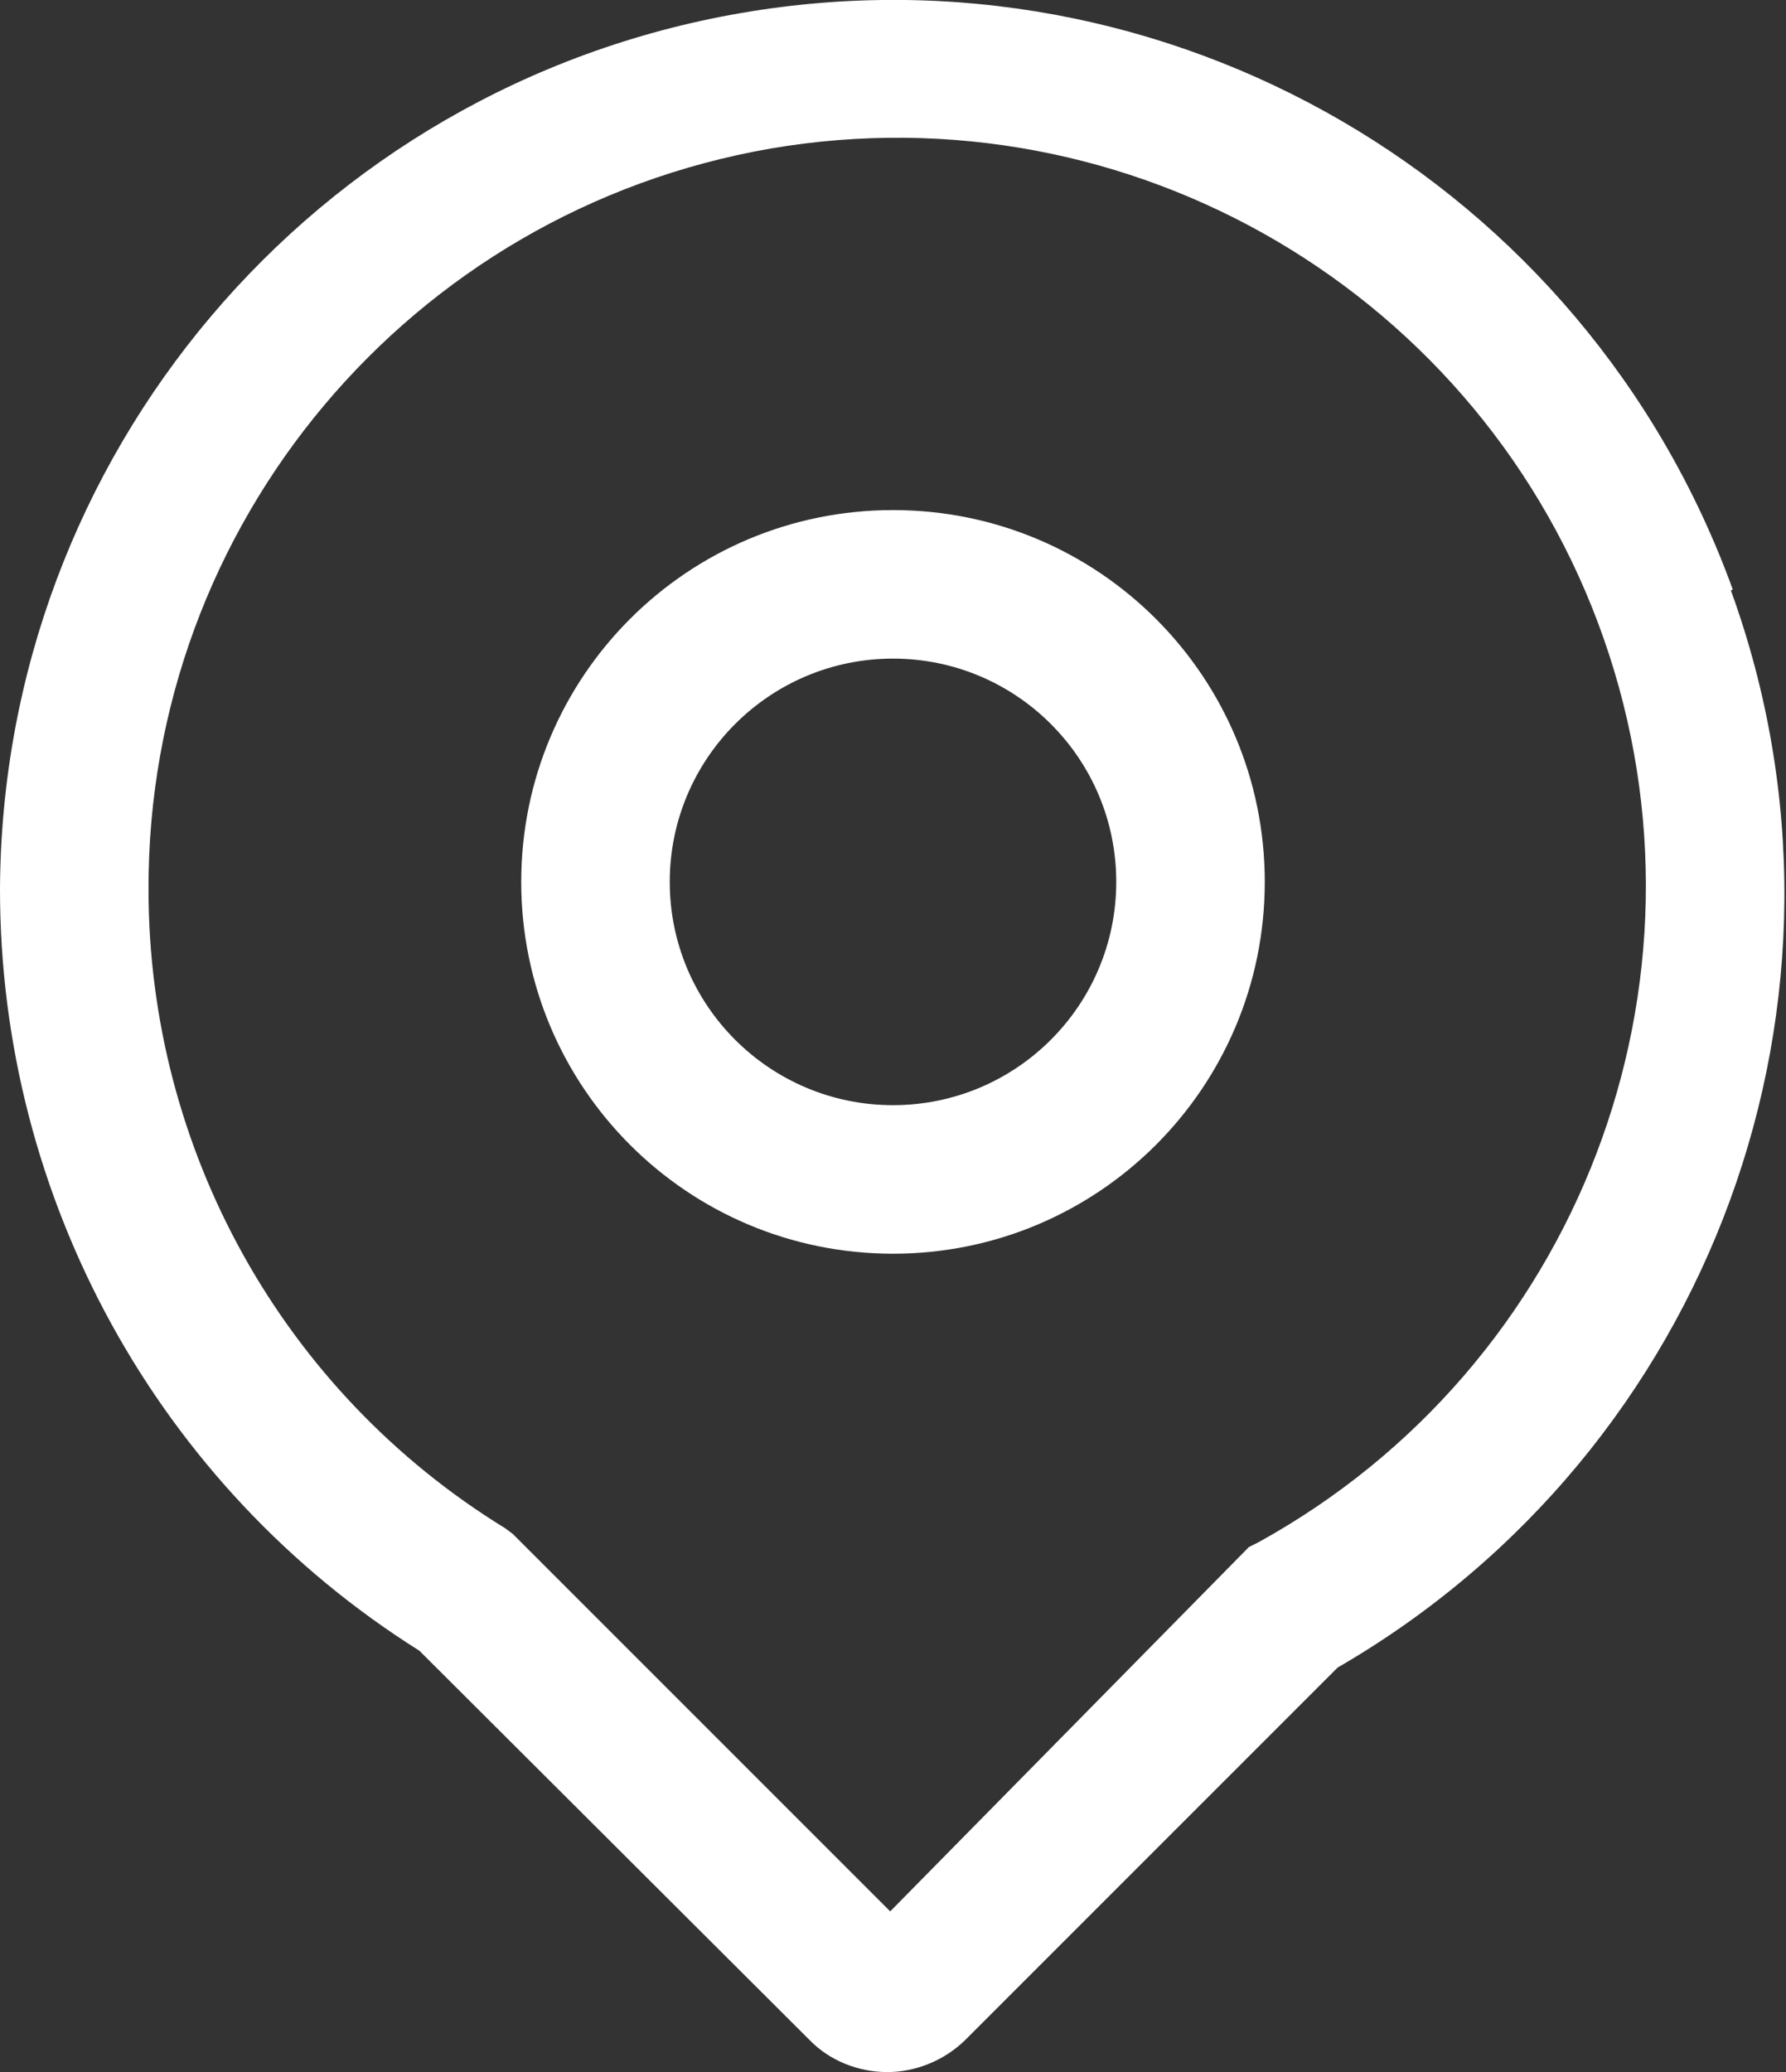
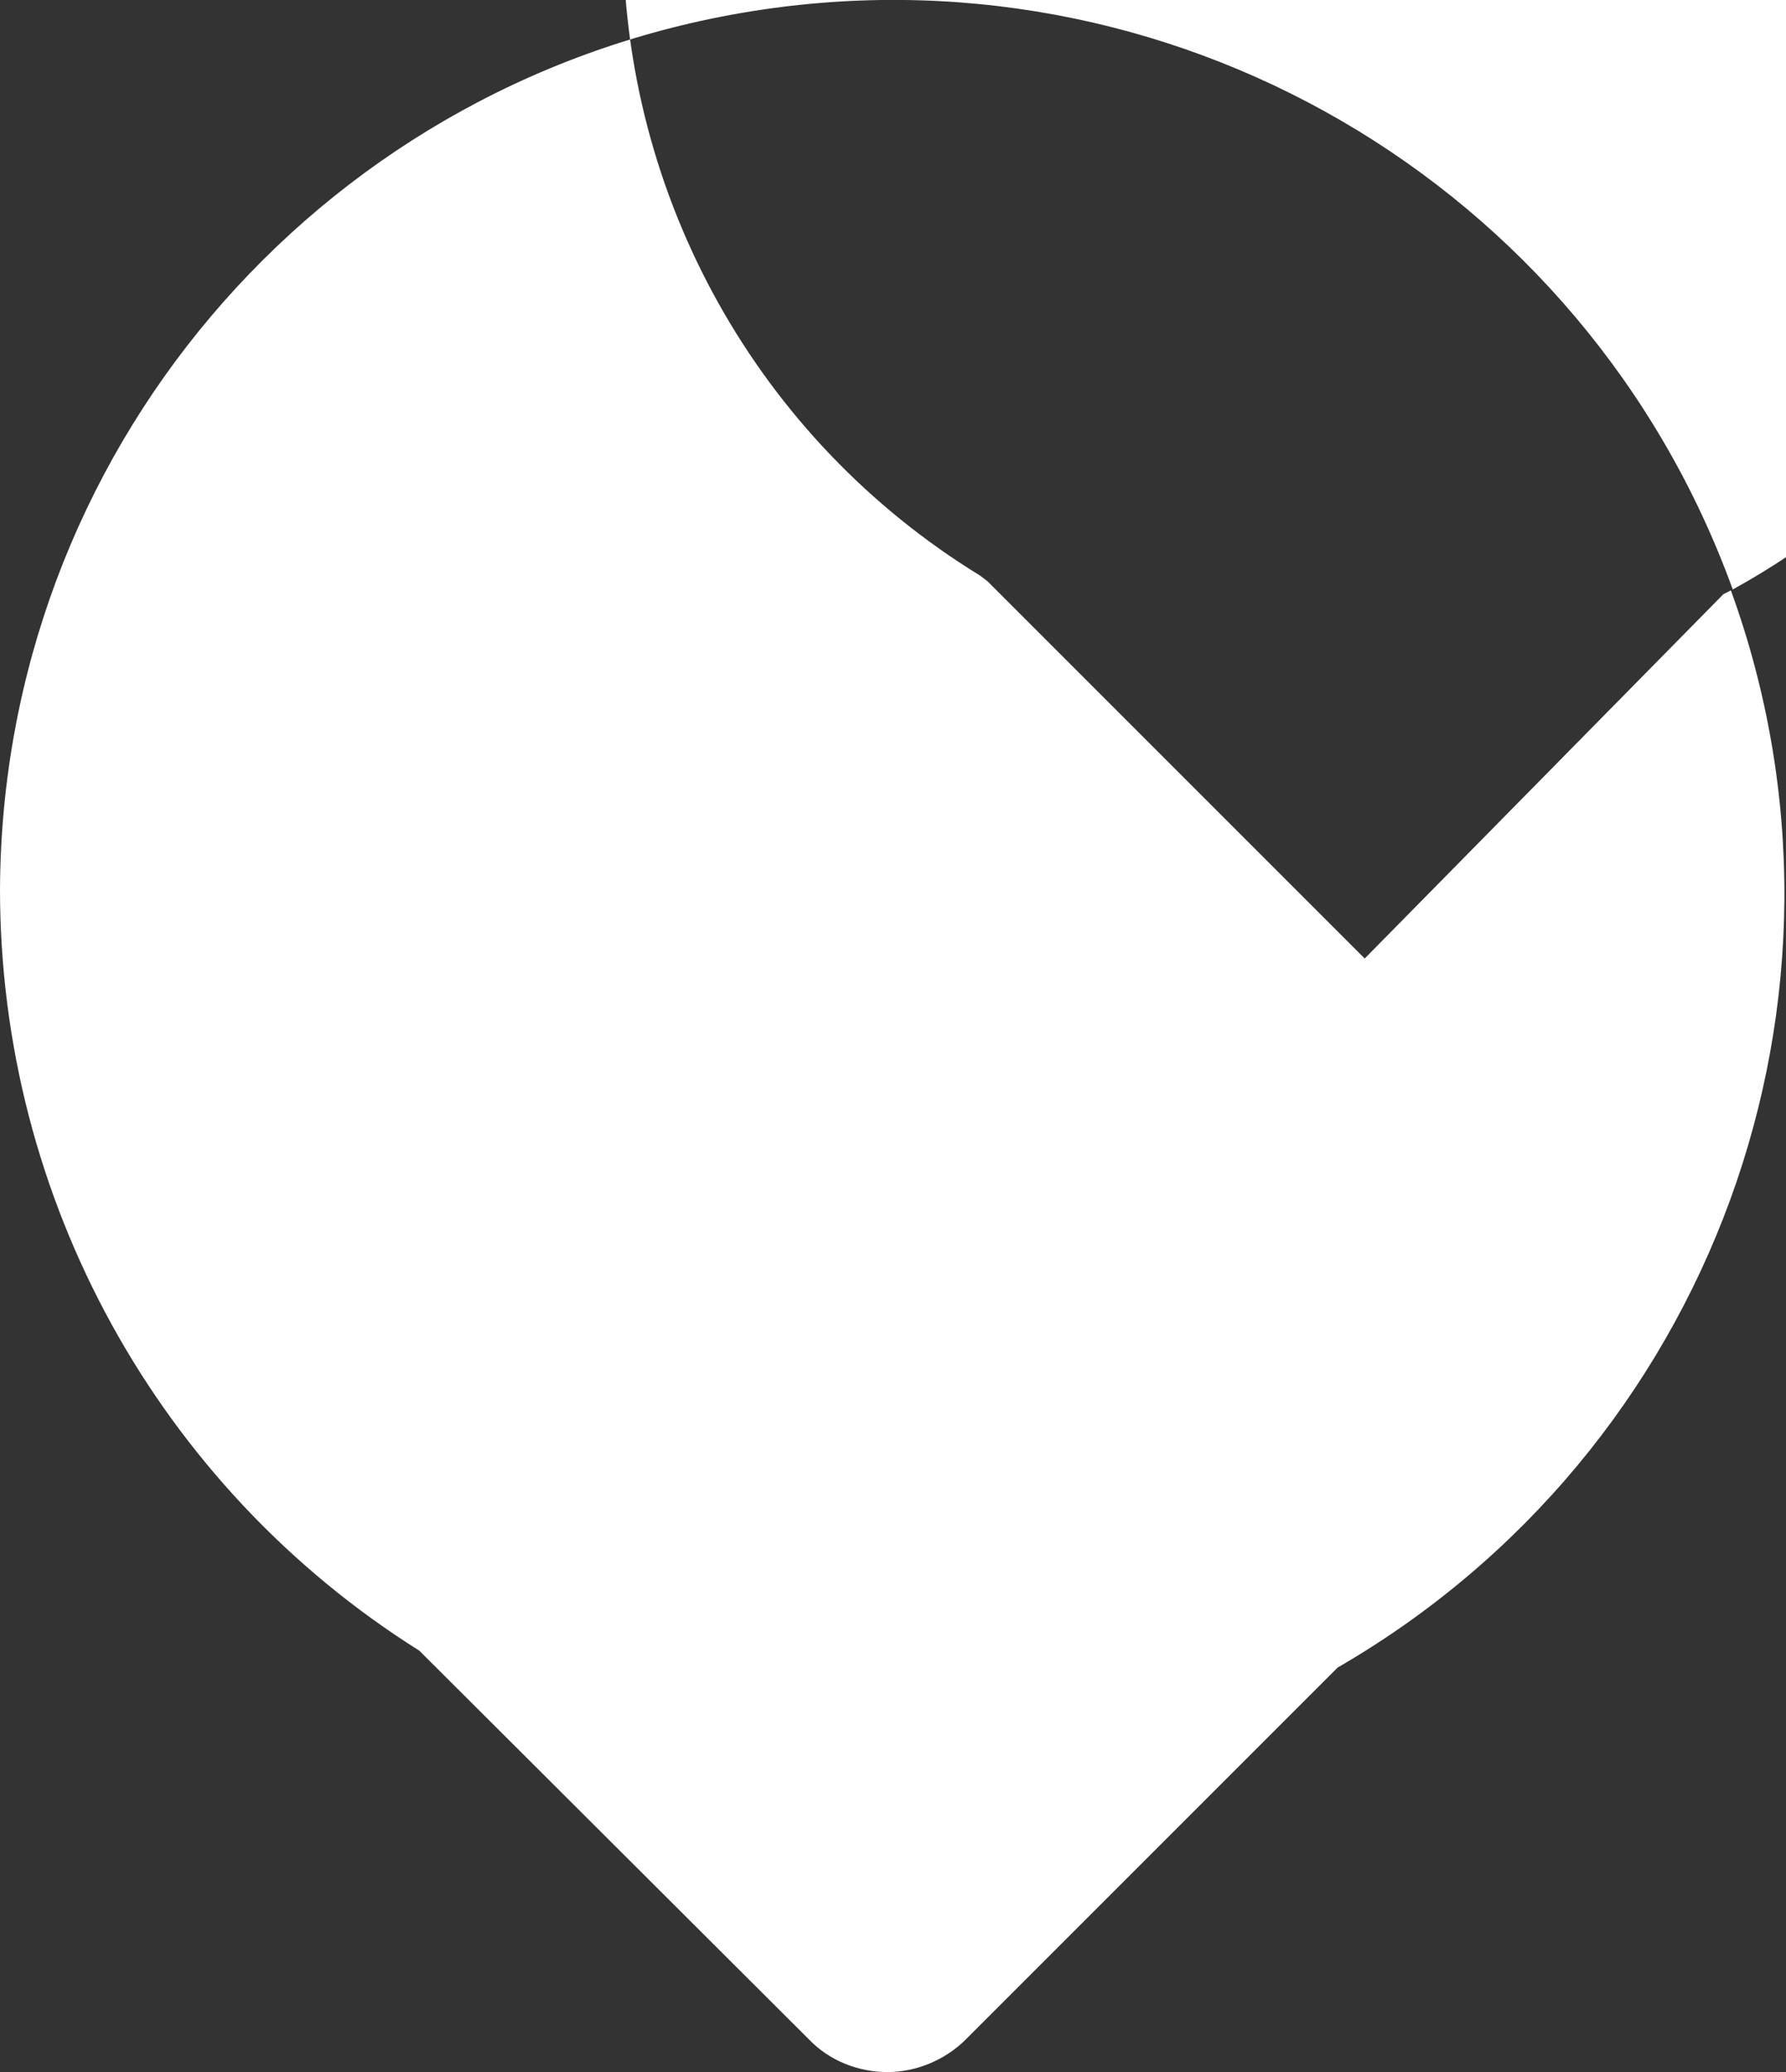
<svg xmlns="http://www.w3.org/2000/svg" id="_图层_1" data-name="图层 1" viewBox="0 0 19.12 22.18">
  <rect x="0" y="0" width="19.12" height="22.18" fill="#333333" stroke="none" />
  <defs>
    <style>
      .cls-1 {
        fill: #fff;
      }
    </style>
  </defs>
-   <path class="cls-1" d="M9.56,5.46c-2.2,0-3.98,1.78-3.98,3.98s1.78,3.98,3.98,3.98,3.98-1.78,3.98-3.98-1.78-3.98-3.98-3.98ZM9.56,11.83c-1.32,0-2.39-1.07-2.39-2.39s1.07-2.39,2.39-2.39,2.39,1.07,2.39,2.39-1.07,2.39-2.39,2.39Z" />
-   <path class="cls-1" d="M18.55,6.31C16.97,1.95,12.5-.65,7.93.14,3.36.93.02,4.88,0,9.52c0,3.31,1.69,6.39,4.49,8.15l4.17,4.16c.22.23.53.35.84.35s.62-.13.84-.35l3.98-3.98c4.01-2.32,5.79-7.18,4.21-11.53ZM13.47,16.51l-.1.05-3.84,3.9-3.98-3.98-.06-.06-.08-.06c-2.38-1.46-3.82-4.05-3.82-6.84-.01-3.91,2.8-7.26,6.66-7.93,3.86-.66,7.63,1.56,8.92,5.25,1.29,3.69-.27,7.78-3.7,9.67Z" />
+   <path class="cls-1" d="M18.55,6.31C16.97,1.95,12.5-.65,7.93.14,3.36.93.02,4.88,0,9.52c0,3.31,1.69,6.39,4.49,8.15l4.17,4.16c.22.23.53.35.84.35s.62-.13.84-.35l3.98-3.98c4.01-2.32,5.79-7.18,4.21-11.53Zl-.1.05-3.84,3.9-3.98-3.98-.06-.06-.08-.06c-2.38-1.46-3.82-4.05-3.82-6.84-.01-3.91,2.8-7.26,6.66-7.93,3.86-.66,7.63,1.56,8.92,5.25,1.29,3.69-.27,7.78-3.7,9.67Z" />
</svg>